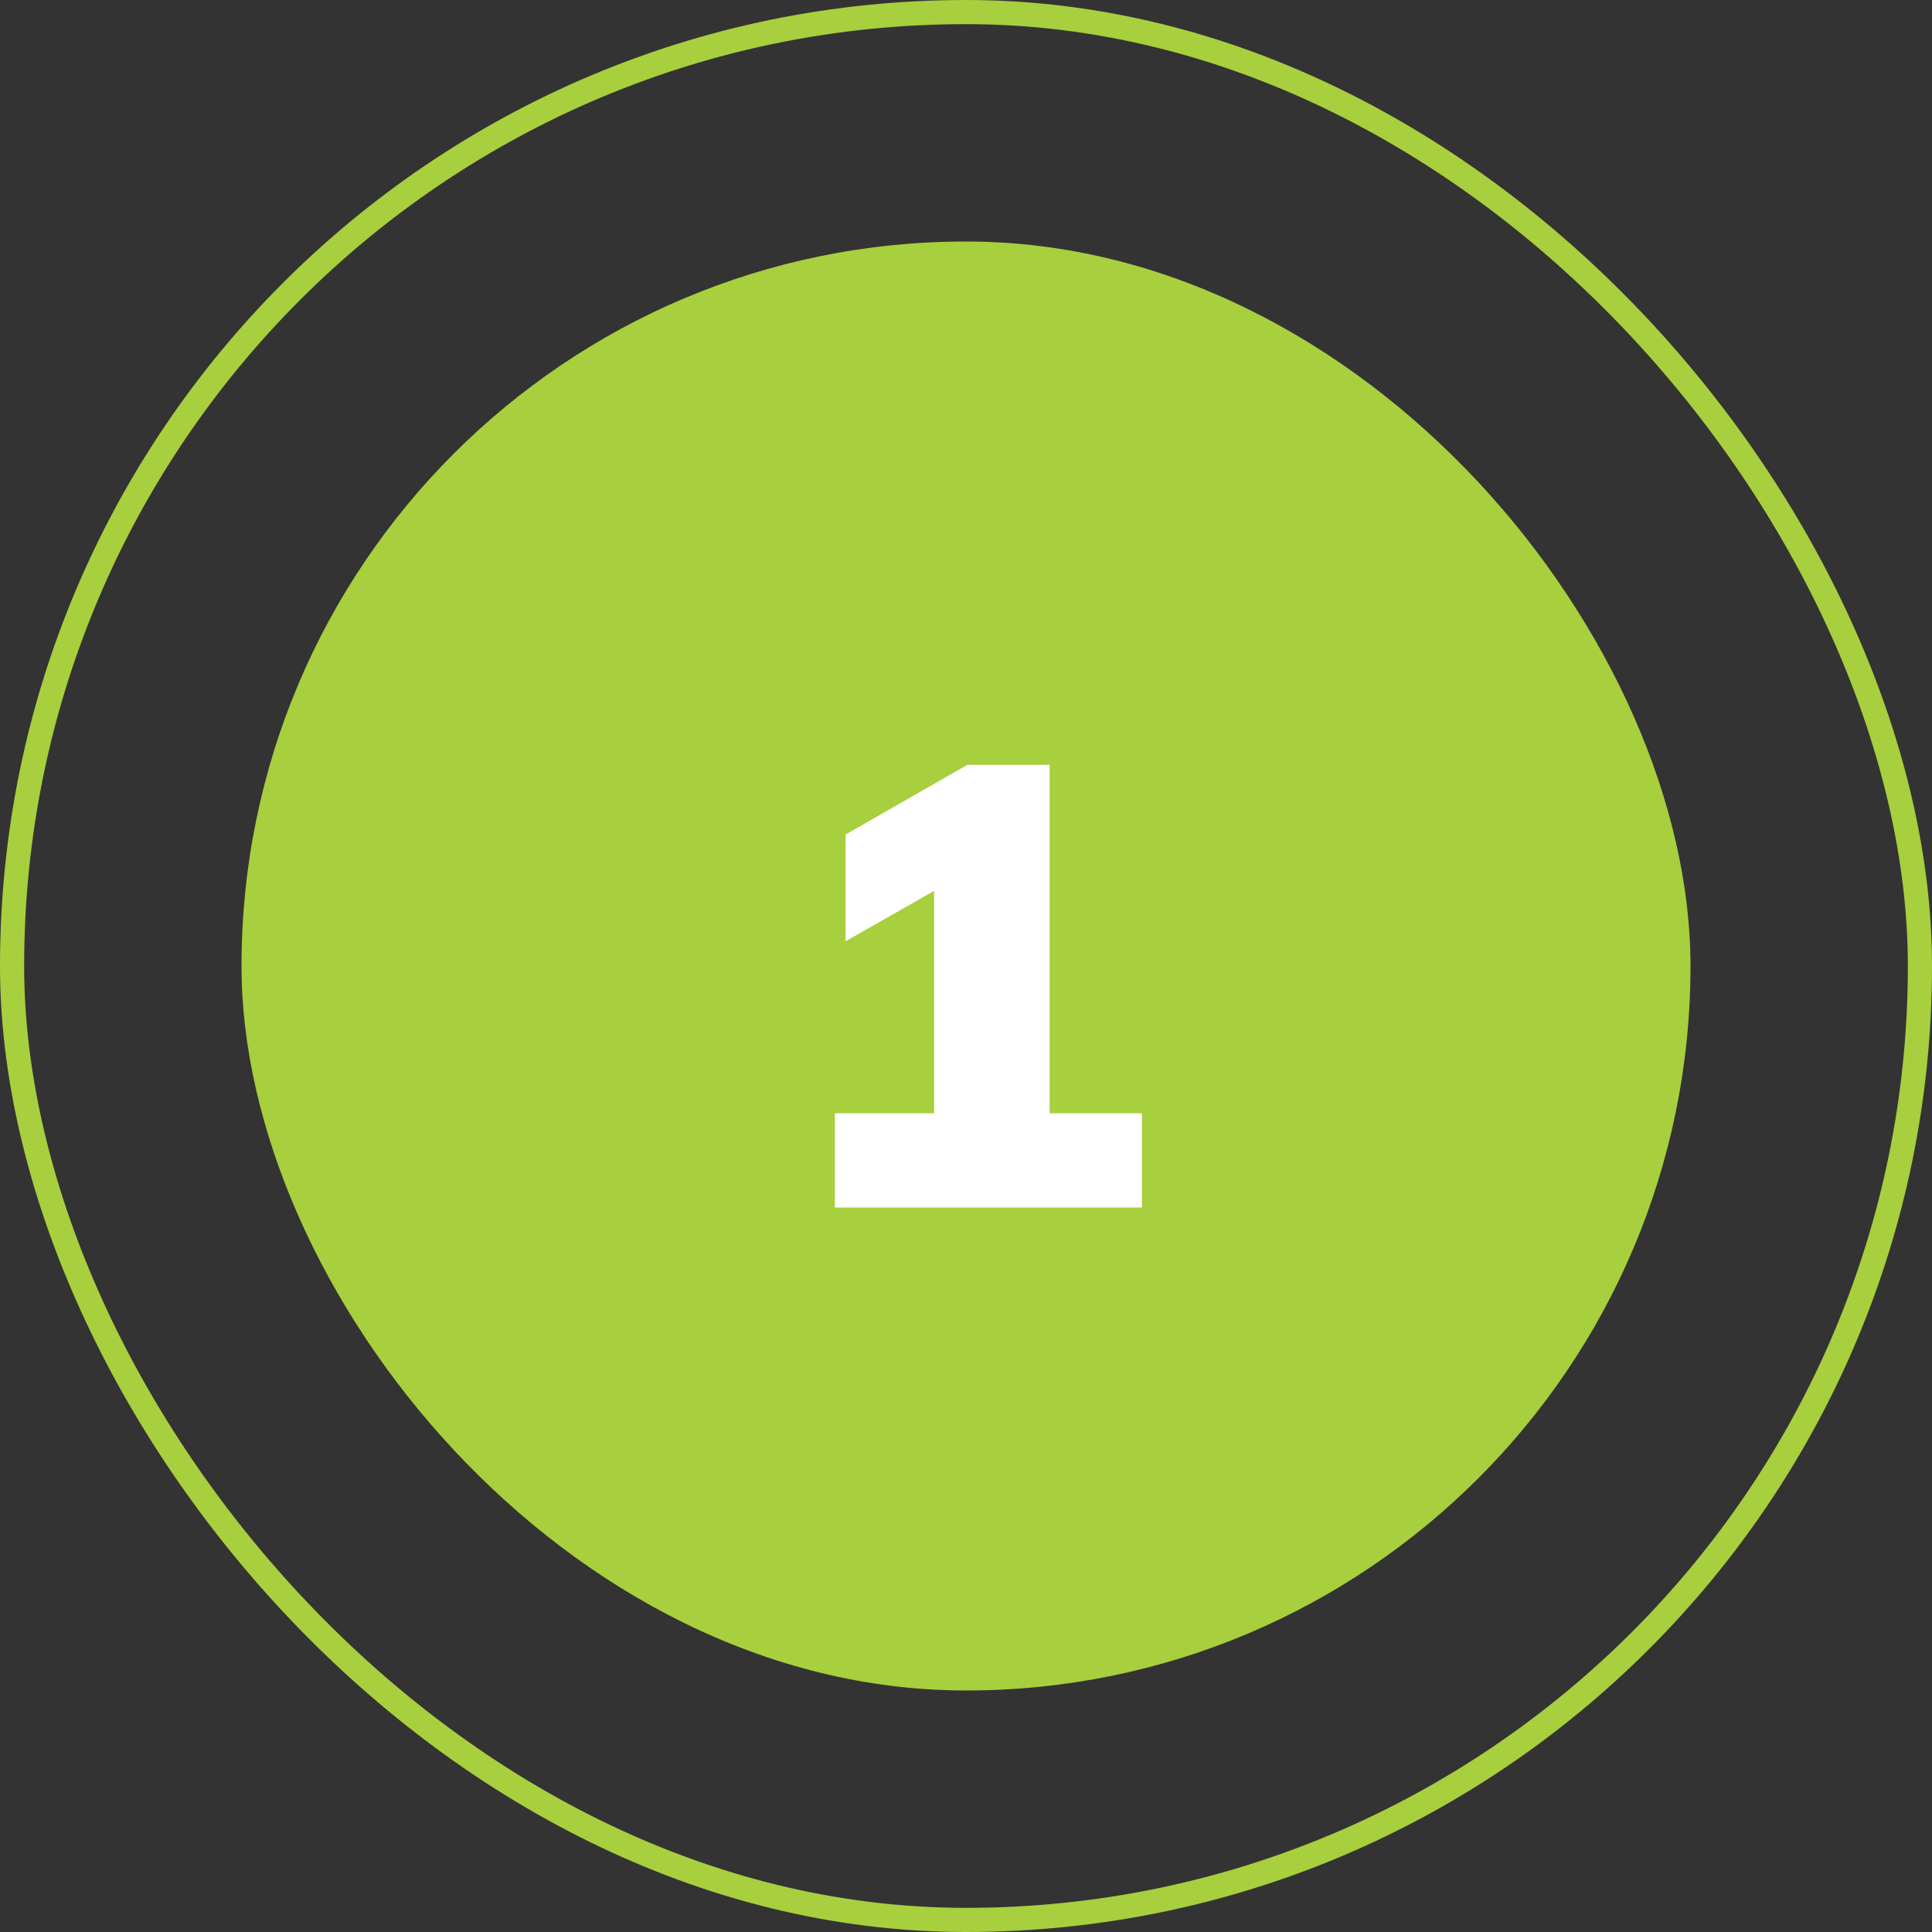
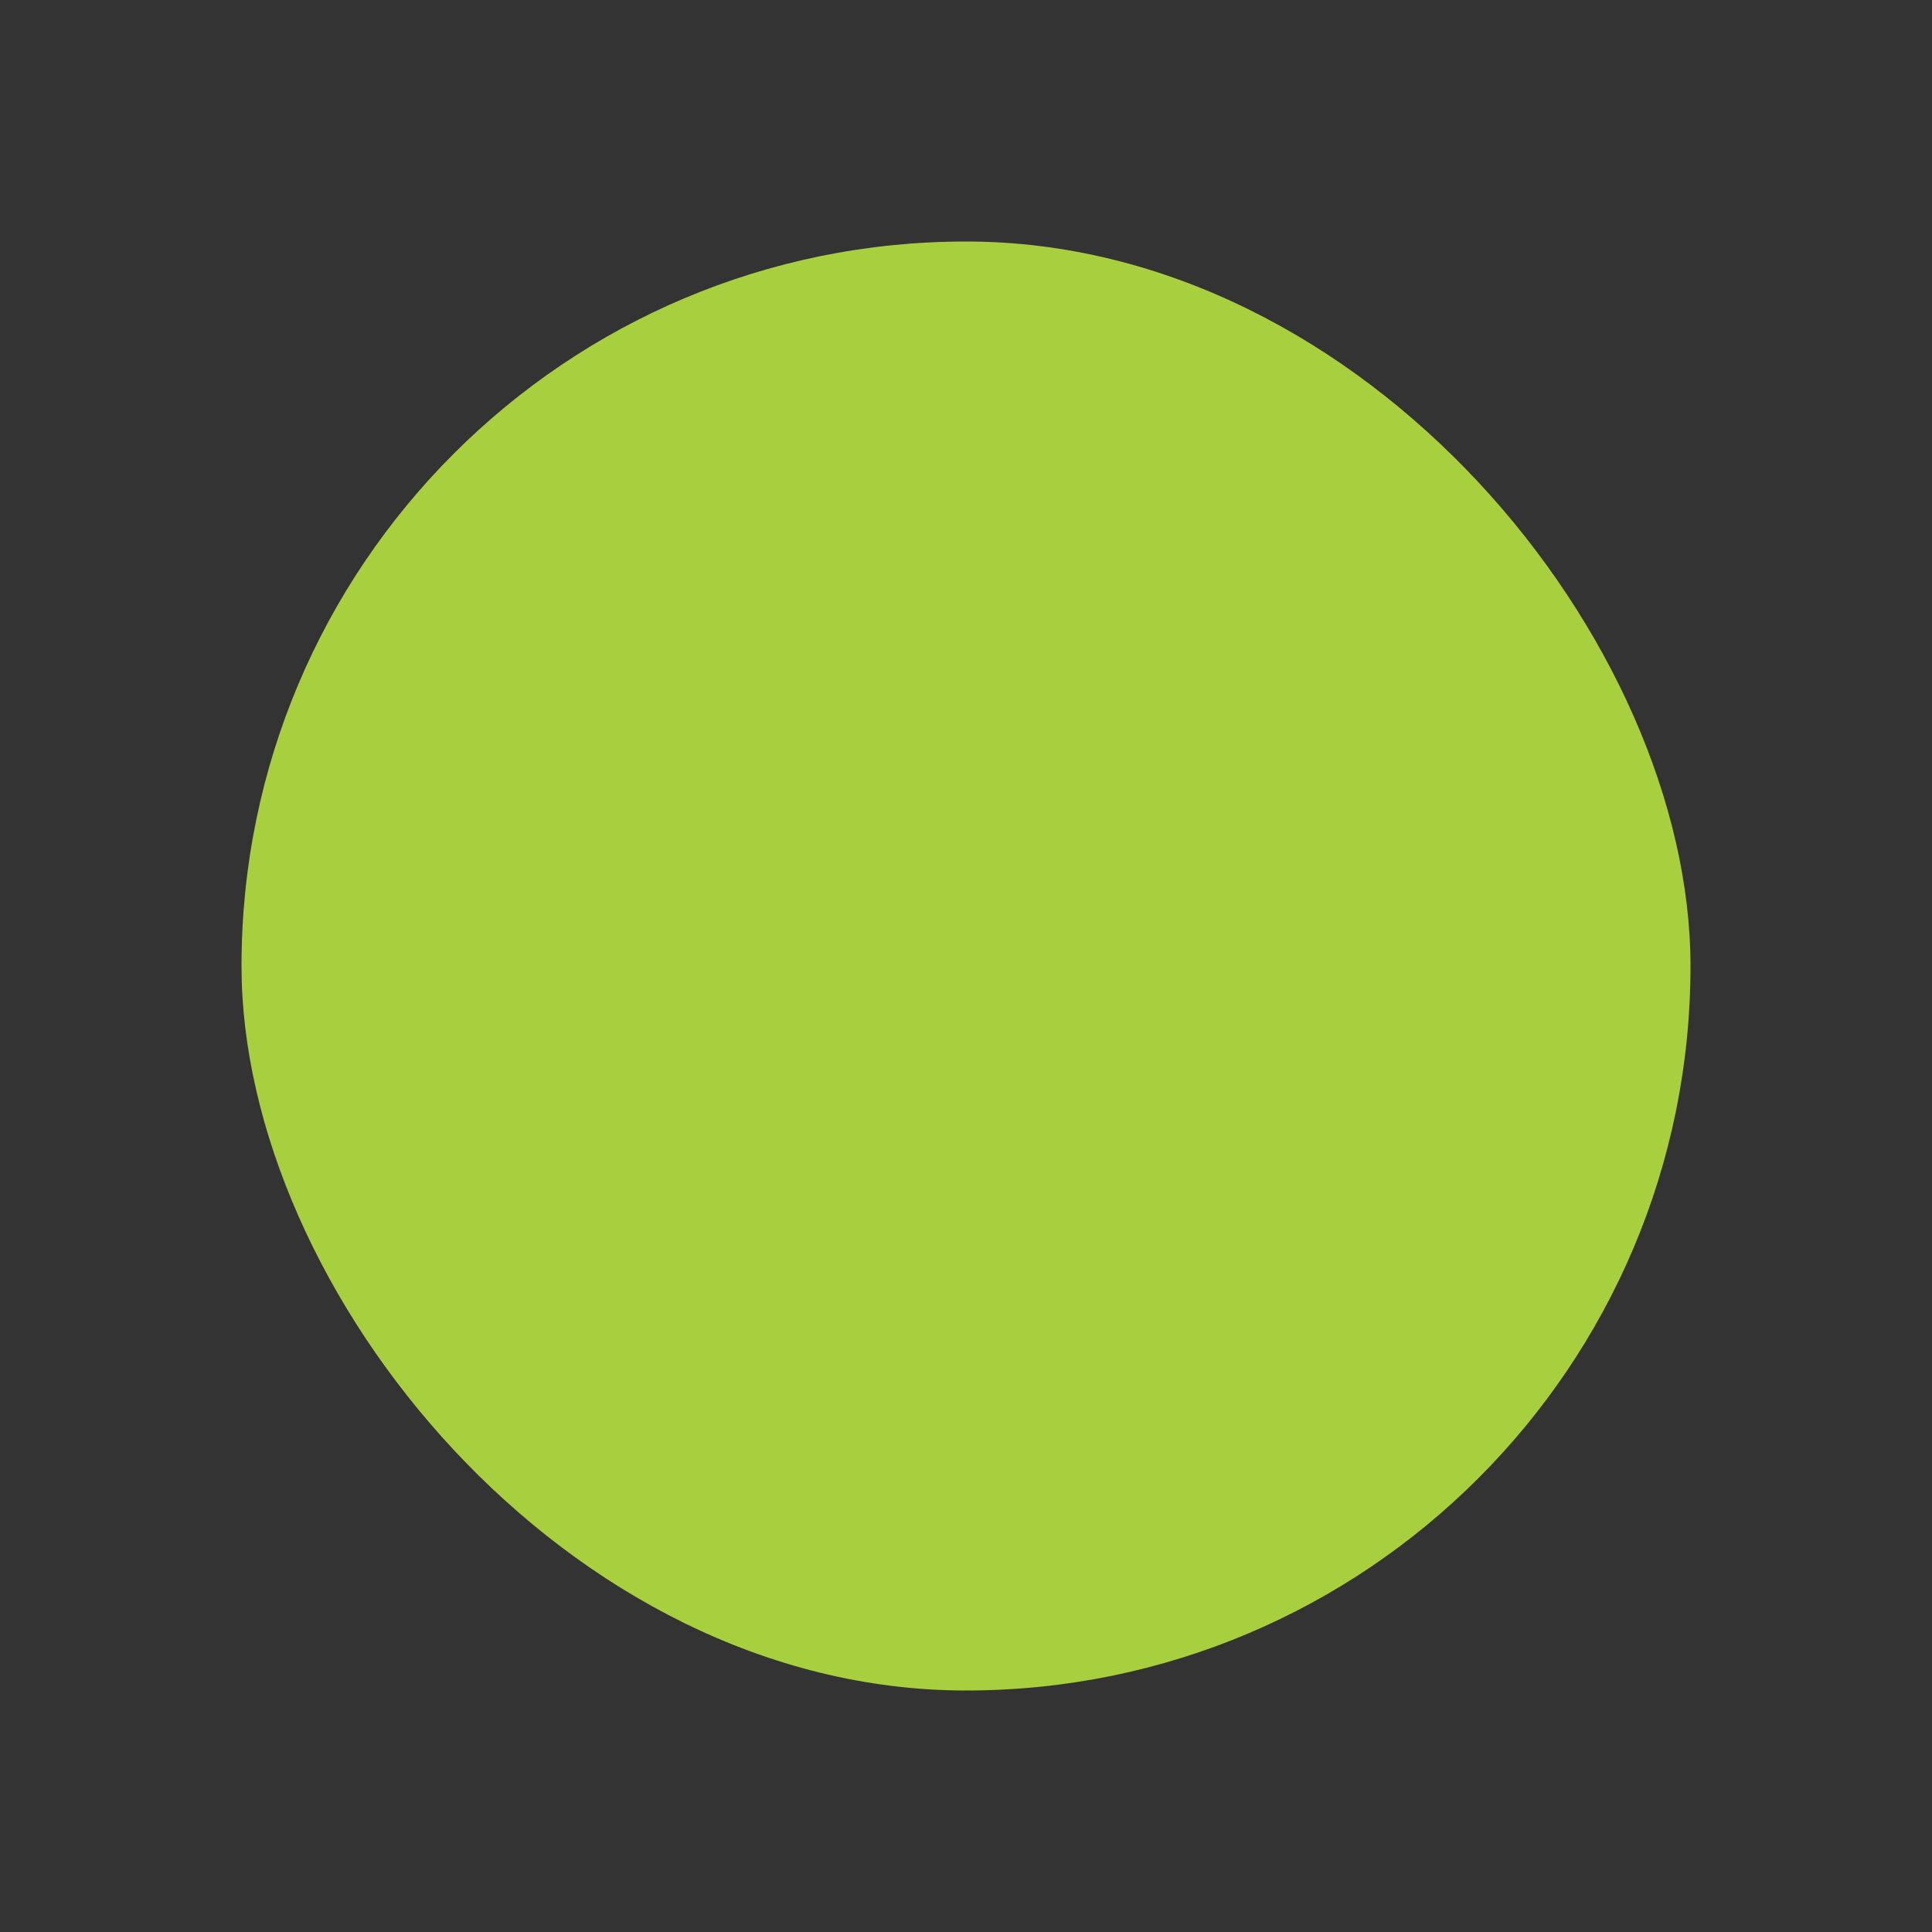
<svg xmlns="http://www.w3.org/2000/svg" width="80" height="80" viewBox="0 0 80 80" fill="none">
  <rect x="0" y="0" width="80" height="80" fill="#333333" stroke="none" />
-   <rect x="0.5" y="0.5" width="79" height="79" rx="39.5" stroke="#A8CF3D" />
  <rect x="10" y="10" width="60" height="60" rx="30" fill="#A8CF3D" />
-   <path d="M34.571 50V46.1H38.679V35.648H40.863L35.013 38.976V34.556L40.057 31.67H43.463V46.1H47.285V50H34.571Z" fill="white" />
</svg>